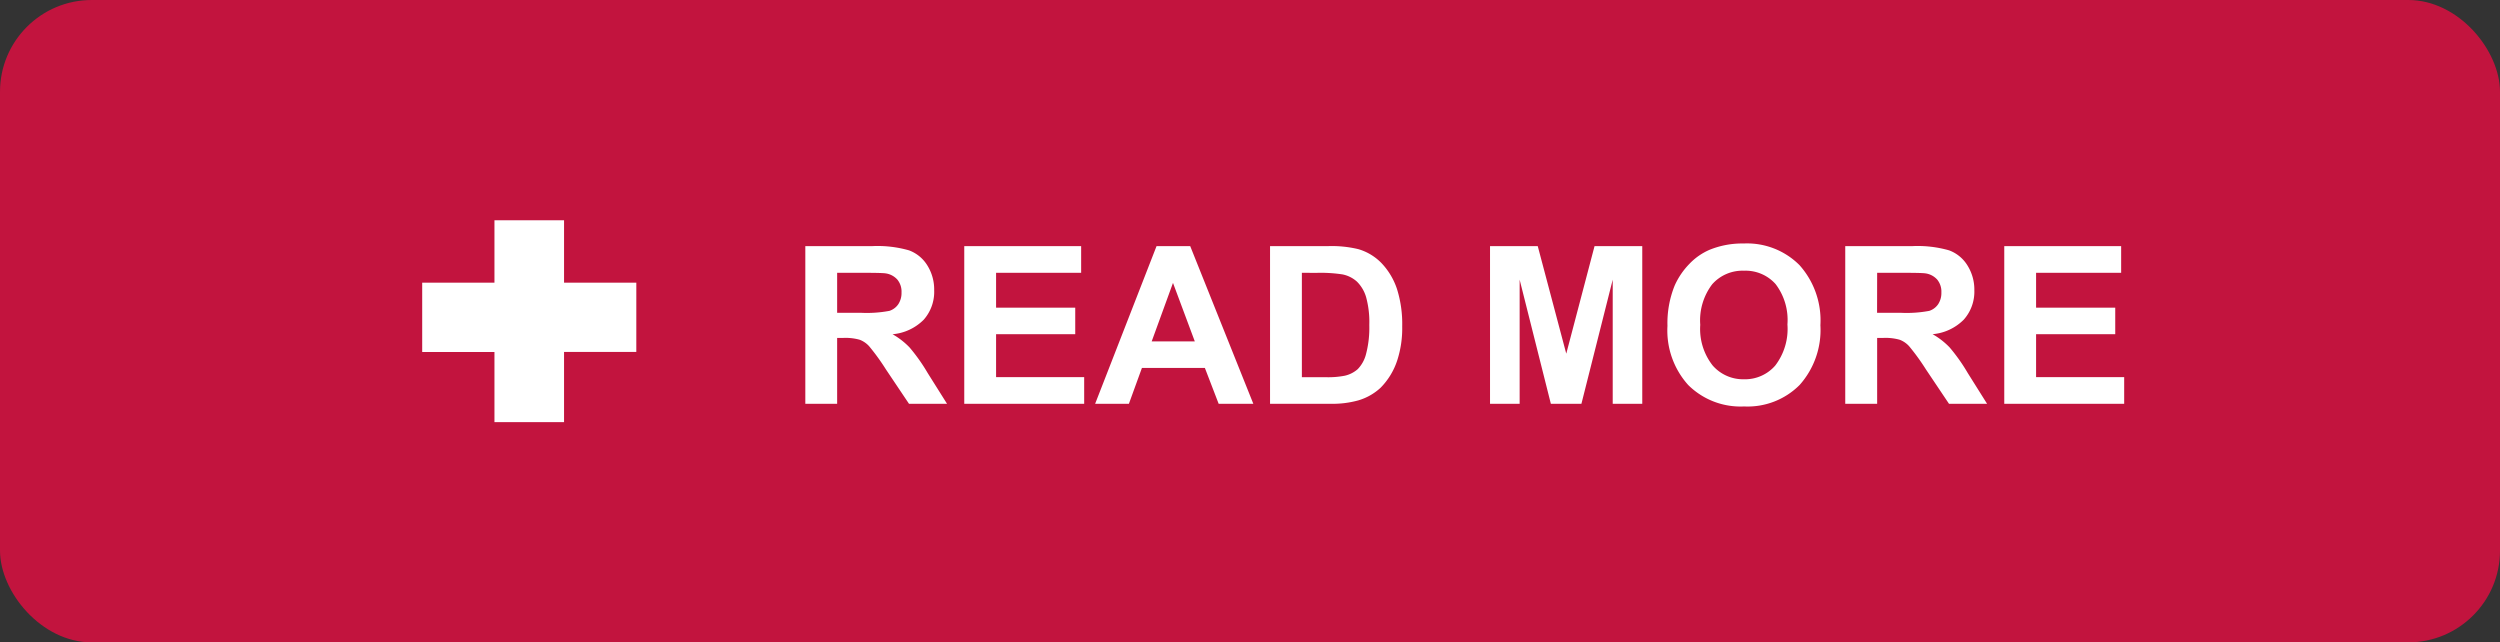
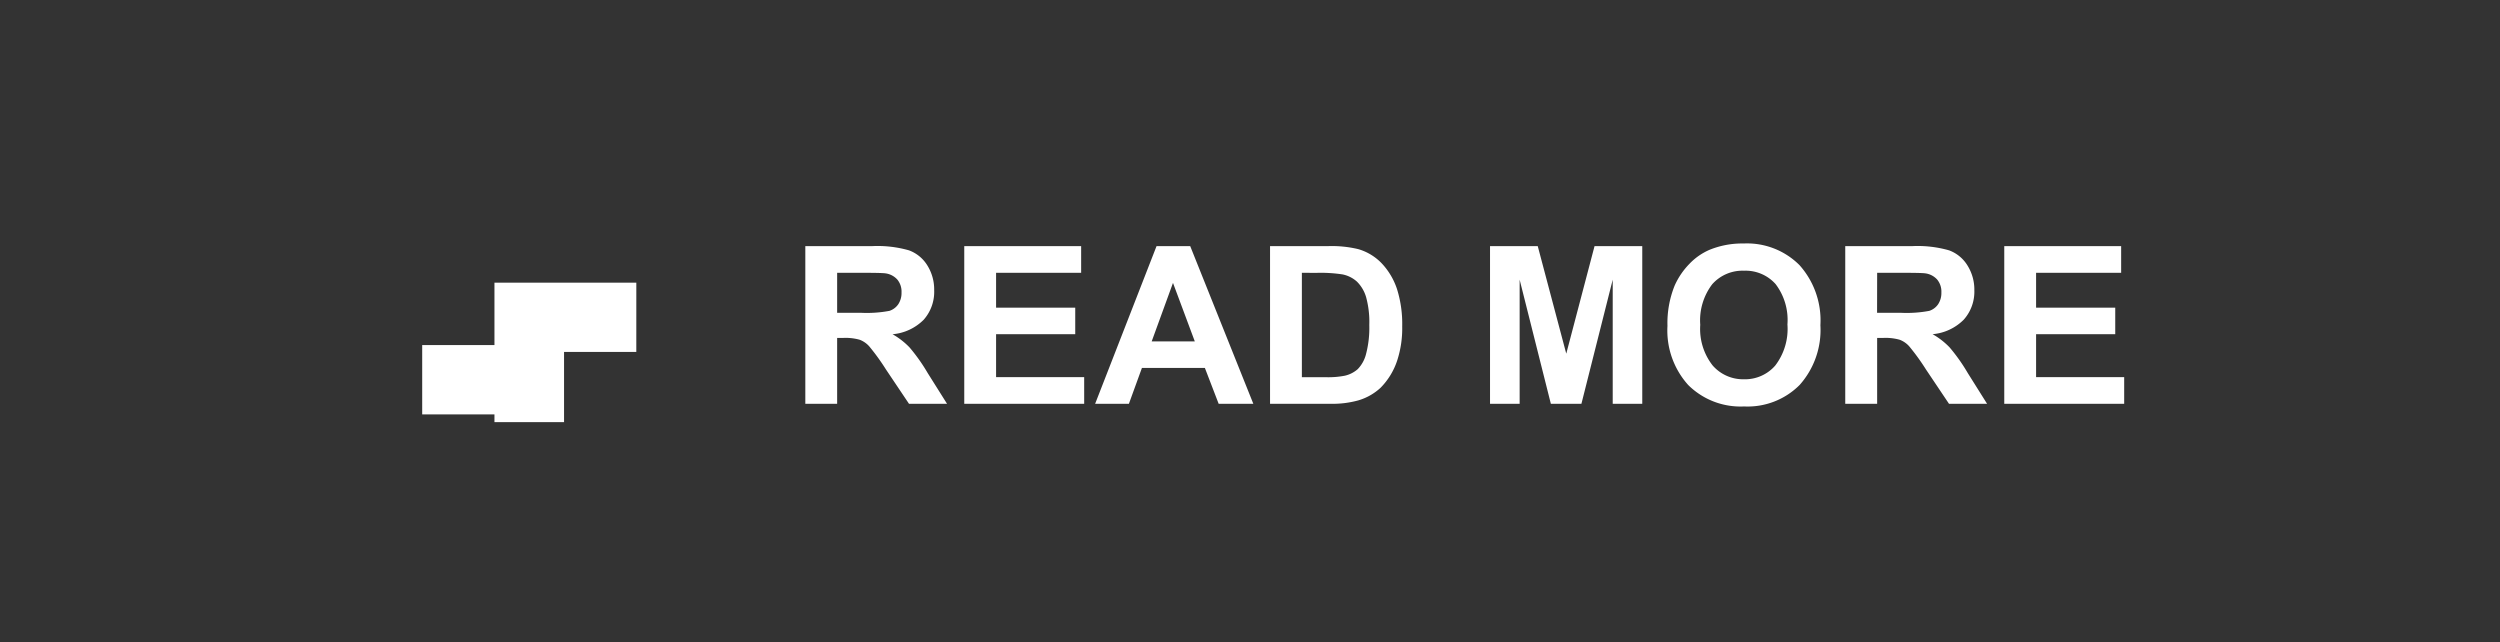
<svg xmlns="http://www.w3.org/2000/svg" width="136.216" height="35" viewBox="0 0 136.216 35">
  <rect x="0" y="0" width="136.216" height="35" fill="#333333" stroke="none" />
  <g id="グループ_41" data-name="グループ 41" transform="translate(-931.996 -2456)">
-     <rect id="長方形_853" data-name="長方形 853" width="136.216" height="35" rx="5" transform="translate(931.996 2456)" fill="#c2143e" />
    <path id="パス_1751" data-name="パス 1751" d="M.879,0V-8.59h3.65a6.248,6.248,0,0,1,2,.231,1.974,1.974,0,0,1,1,.823A2.474,2.474,0,0,1,7.9-6.182a2.293,2.293,0,0,1-.568,1.6,2.73,2.73,0,0,1-1.7.794,4.046,4.046,0,0,1,.929.721,9.79,9.79,0,0,1,.987,1.395L8.6,0H6.527L5.273-1.869a12.125,12.125,0,0,0-.914-1.263,1.331,1.331,0,0,0-.521-.357,2.859,2.859,0,0,0-.873-.1H2.613V0ZM2.613-4.957H3.9a6.626,6.626,0,0,0,1.559-.105.934.934,0,0,0,.486-.363,1.118,1.118,0,0,0,.176-.645,1.03,1.03,0,0,0-.231-.7,1.062,1.062,0,0,0-.653-.337q-.211-.029-1.266-.029H2.613ZM9.539,0V-8.59h6.369v1.453H11.273v1.9h4.313v1.447H11.273v2.338h4.8V0Zm15.75,0H23.4l-.75-1.951H19.219L18.51,0H16.67l3.346-8.59H21.85ZM22.1-3.4,20.912-6.586,19.752-3.4ZM26.2-8.59h3.17a6.19,6.19,0,0,1,1.635.164,2.873,2.873,0,0,1,1.295.791,3.753,3.753,0,0,1,.82,1.392,6.339,6.339,0,0,1,.281,2.03,5.645,5.645,0,0,1-.264,1.828,3.787,3.787,0,0,1-.92,1.518A3.049,3.049,0,0,1,31-.182,5.247,5.247,0,0,1,29.467,0H26.2Zm1.734,1.453v5.689h1.295a4.726,4.726,0,0,0,1.049-.082,1.6,1.6,0,0,0,.7-.357,1.819,1.819,0,0,0,.454-.829,5.6,5.6,0,0,0,.176-1.573,5.132,5.132,0,0,0-.176-1.529,1.965,1.965,0,0,0-.492-.832,1.65,1.65,0,0,0-.8-.4,7.864,7.864,0,0,0-1.424-.082ZM38.186,0V-8.59h2.6L42.34-2.73,43.881-8.59h2.6V0H44.871V-6.762L43.166,0H41.5L39.8-6.762V0Zm9.668-4.242a5.463,5.463,0,0,1,.393-2.2,4.043,4.043,0,0,1,.8-1.178,3.344,3.344,0,0,1,1.11-.773,4.716,4.716,0,0,1,1.852-.34,4.033,4.033,0,0,1,3.038,1.178,4.514,4.514,0,0,1,1.14,3.275,4.5,4.5,0,0,1-1.131,3.255A4,4,0,0,1,52.031.146a4.043,4.043,0,0,1-3.047-1.169A4.436,4.436,0,0,1,47.854-4.242ZM49.641-4.3a3.219,3.219,0,0,0,.674,2.212,2.2,2.2,0,0,0,1.711.753,2.177,2.177,0,0,0,1.7-.747,3.283,3.283,0,0,0,.665-2.241,3.23,3.23,0,0,0-.647-2.2,2.191,2.191,0,0,0-1.72-.727,2.205,2.205,0,0,0-1.729.735A3.245,3.245,0,0,0,49.641-4.3Zm7.9,4.3V-8.59H61.2a6.248,6.248,0,0,1,2,.231,1.974,1.974,0,0,1,1,.823,2.474,2.474,0,0,1,.375,1.354A2.293,2.293,0,0,1,64-4.585a2.73,2.73,0,0,1-1.7.794,4.046,4.046,0,0,1,.929.721,9.79,9.79,0,0,1,.987,1.395L65.268,0H63.193L61.939-1.869a12.125,12.125,0,0,0-.914-1.263,1.331,1.331,0,0,0-.521-.357,2.859,2.859,0,0,0-.873-.1h-.352V0Zm1.734-4.957h1.283a6.626,6.626,0,0,0,1.559-.105.934.934,0,0,0,.486-.363,1.118,1.118,0,0,0,.176-.645,1.03,1.03,0,0,0-.231-.7,1.062,1.062,0,0,0-.653-.337q-.211-.029-1.266-.029H59.279ZM66.205,0V-8.59h6.369v1.453H67.939v1.9h4.313v1.447H67.939v2.338h4.8V0Z" transform="translate(974.996 2478)" fill="#fff" />
-     <path id="パス_1718" data-name="パス 1718" d="M26.667,19.3H22.729V15.9H18.937v3.4H15v3.778h3.937V26.9h3.792V23.074h3.937Z" transform="translate(940 2452.1)" fill="#fff" />
+     <path id="パス_1718" data-name="パス 1718" d="M26.667,19.3H22.729H18.937v3.4H15v3.778h3.937V26.9h3.792V23.074h3.937Z" transform="translate(940 2452.1)" fill="#fff" />
  </g>
</svg>